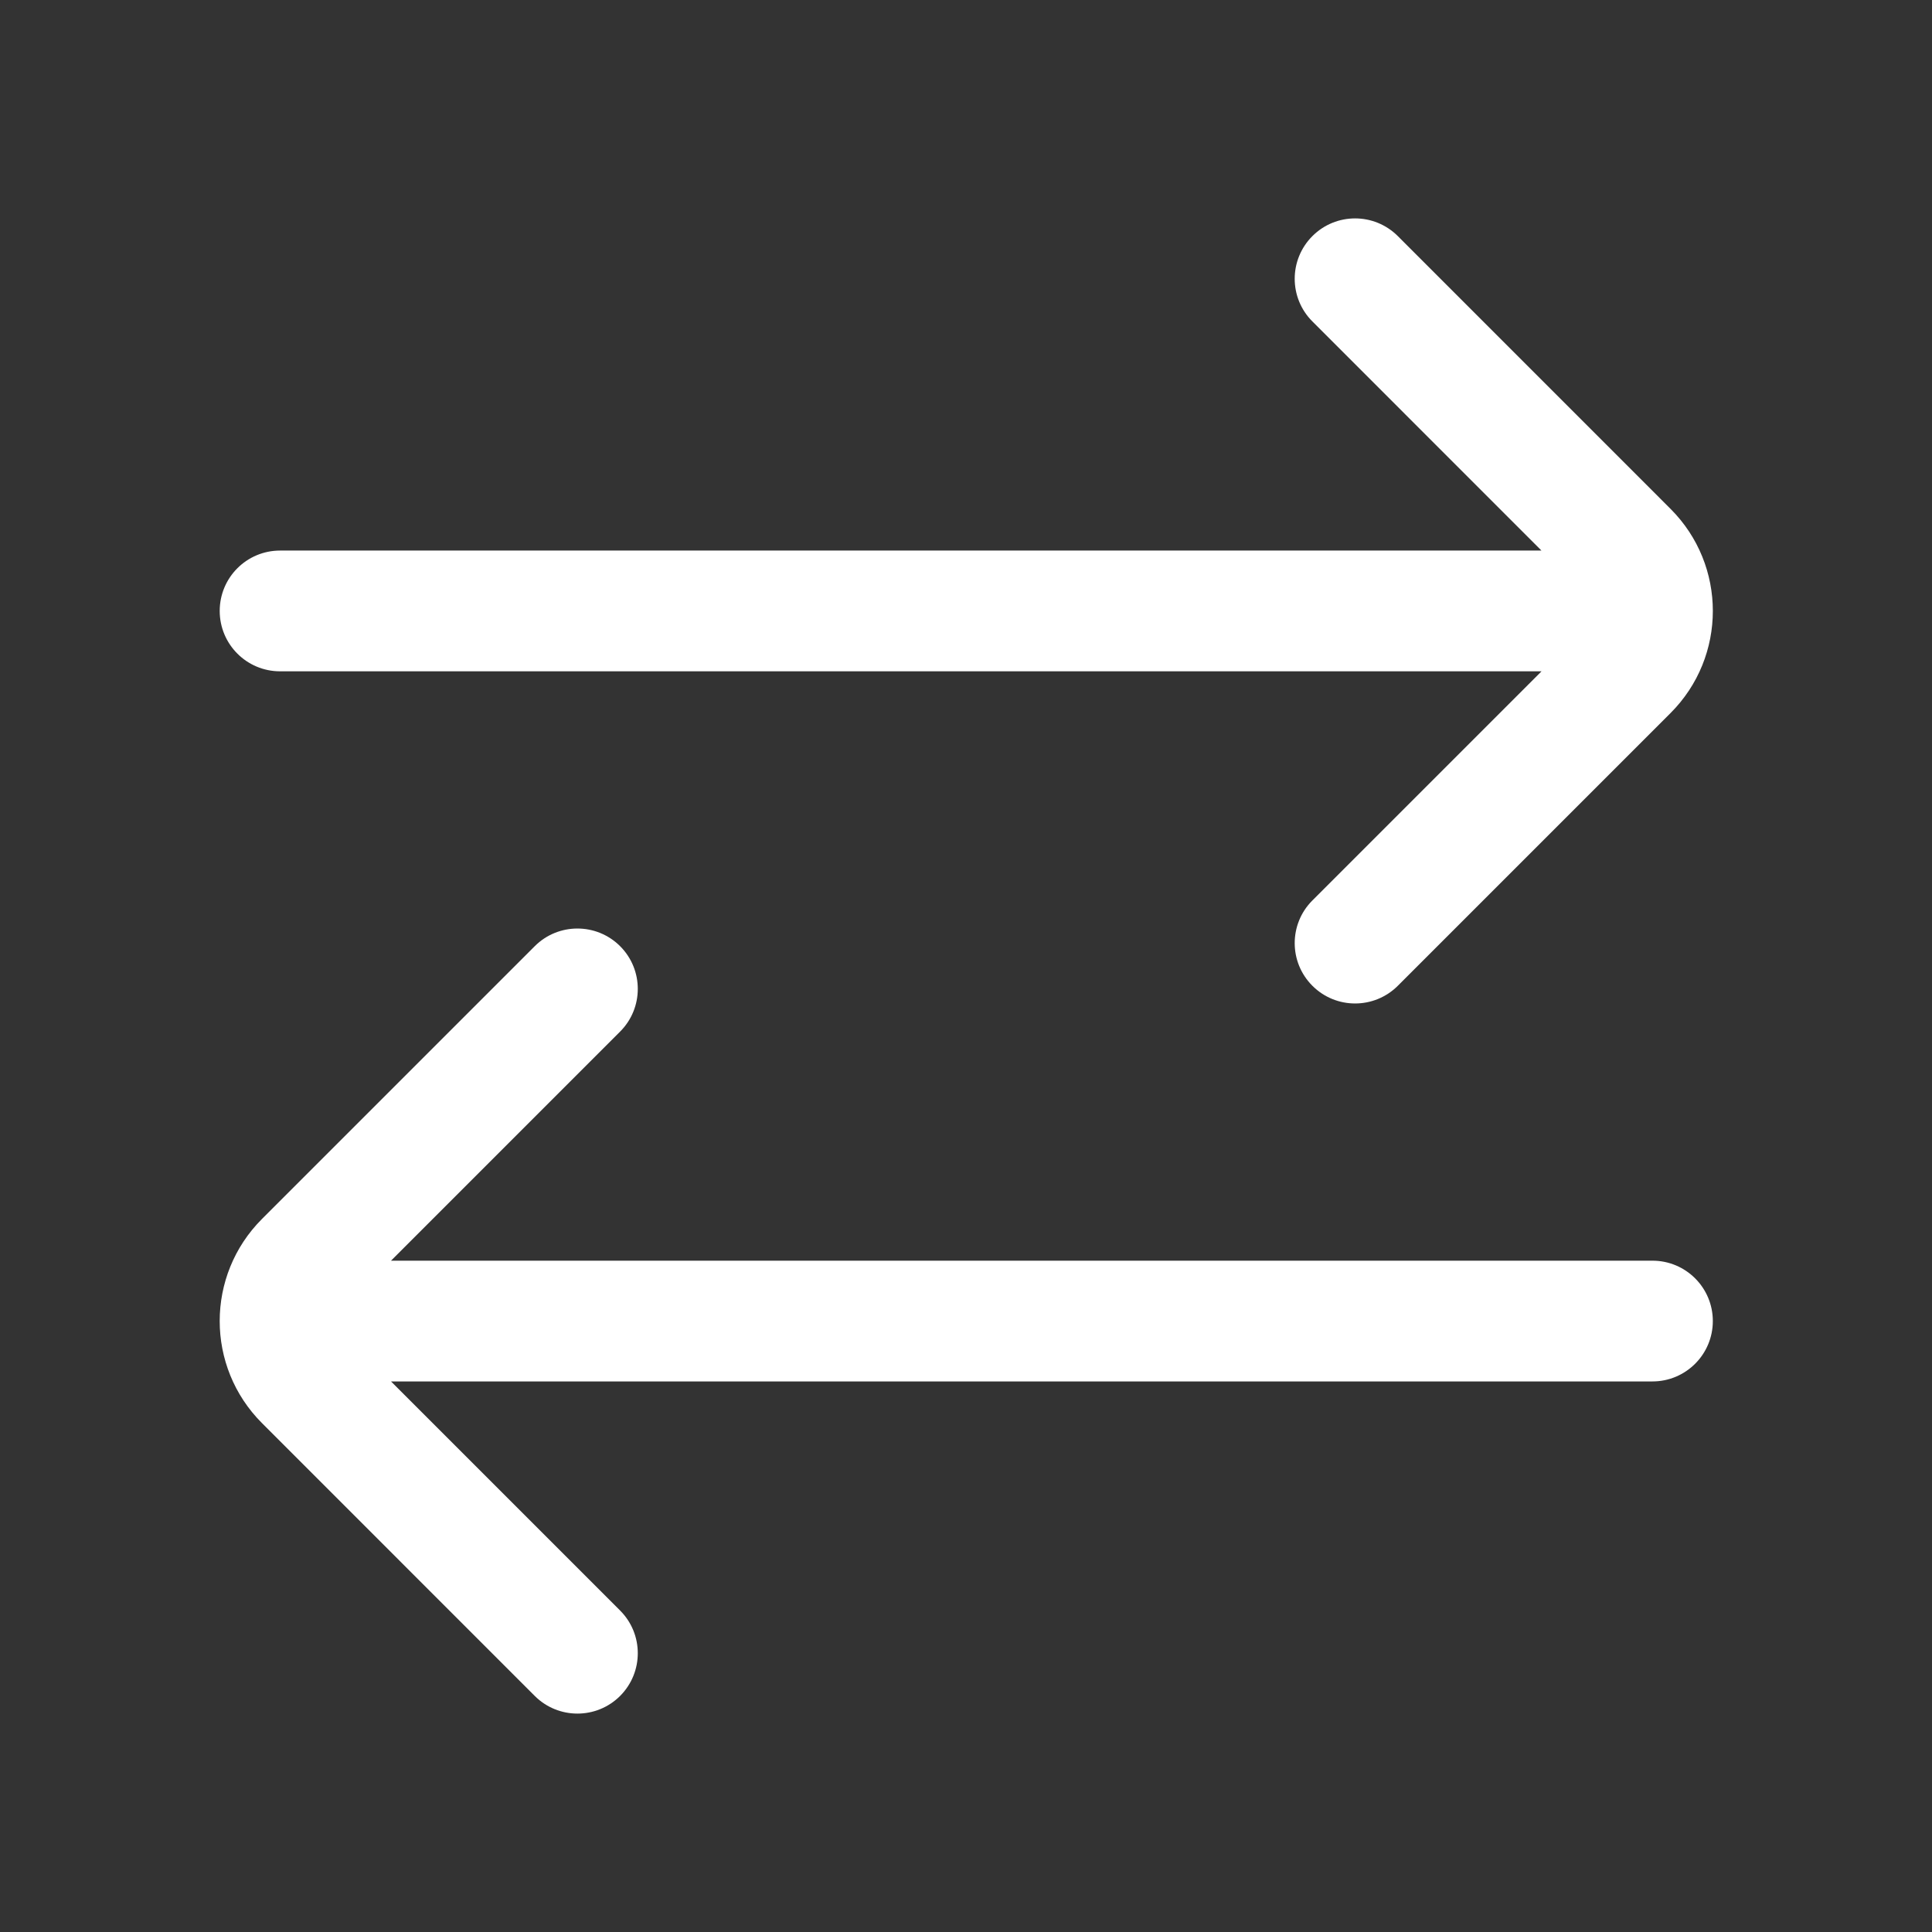
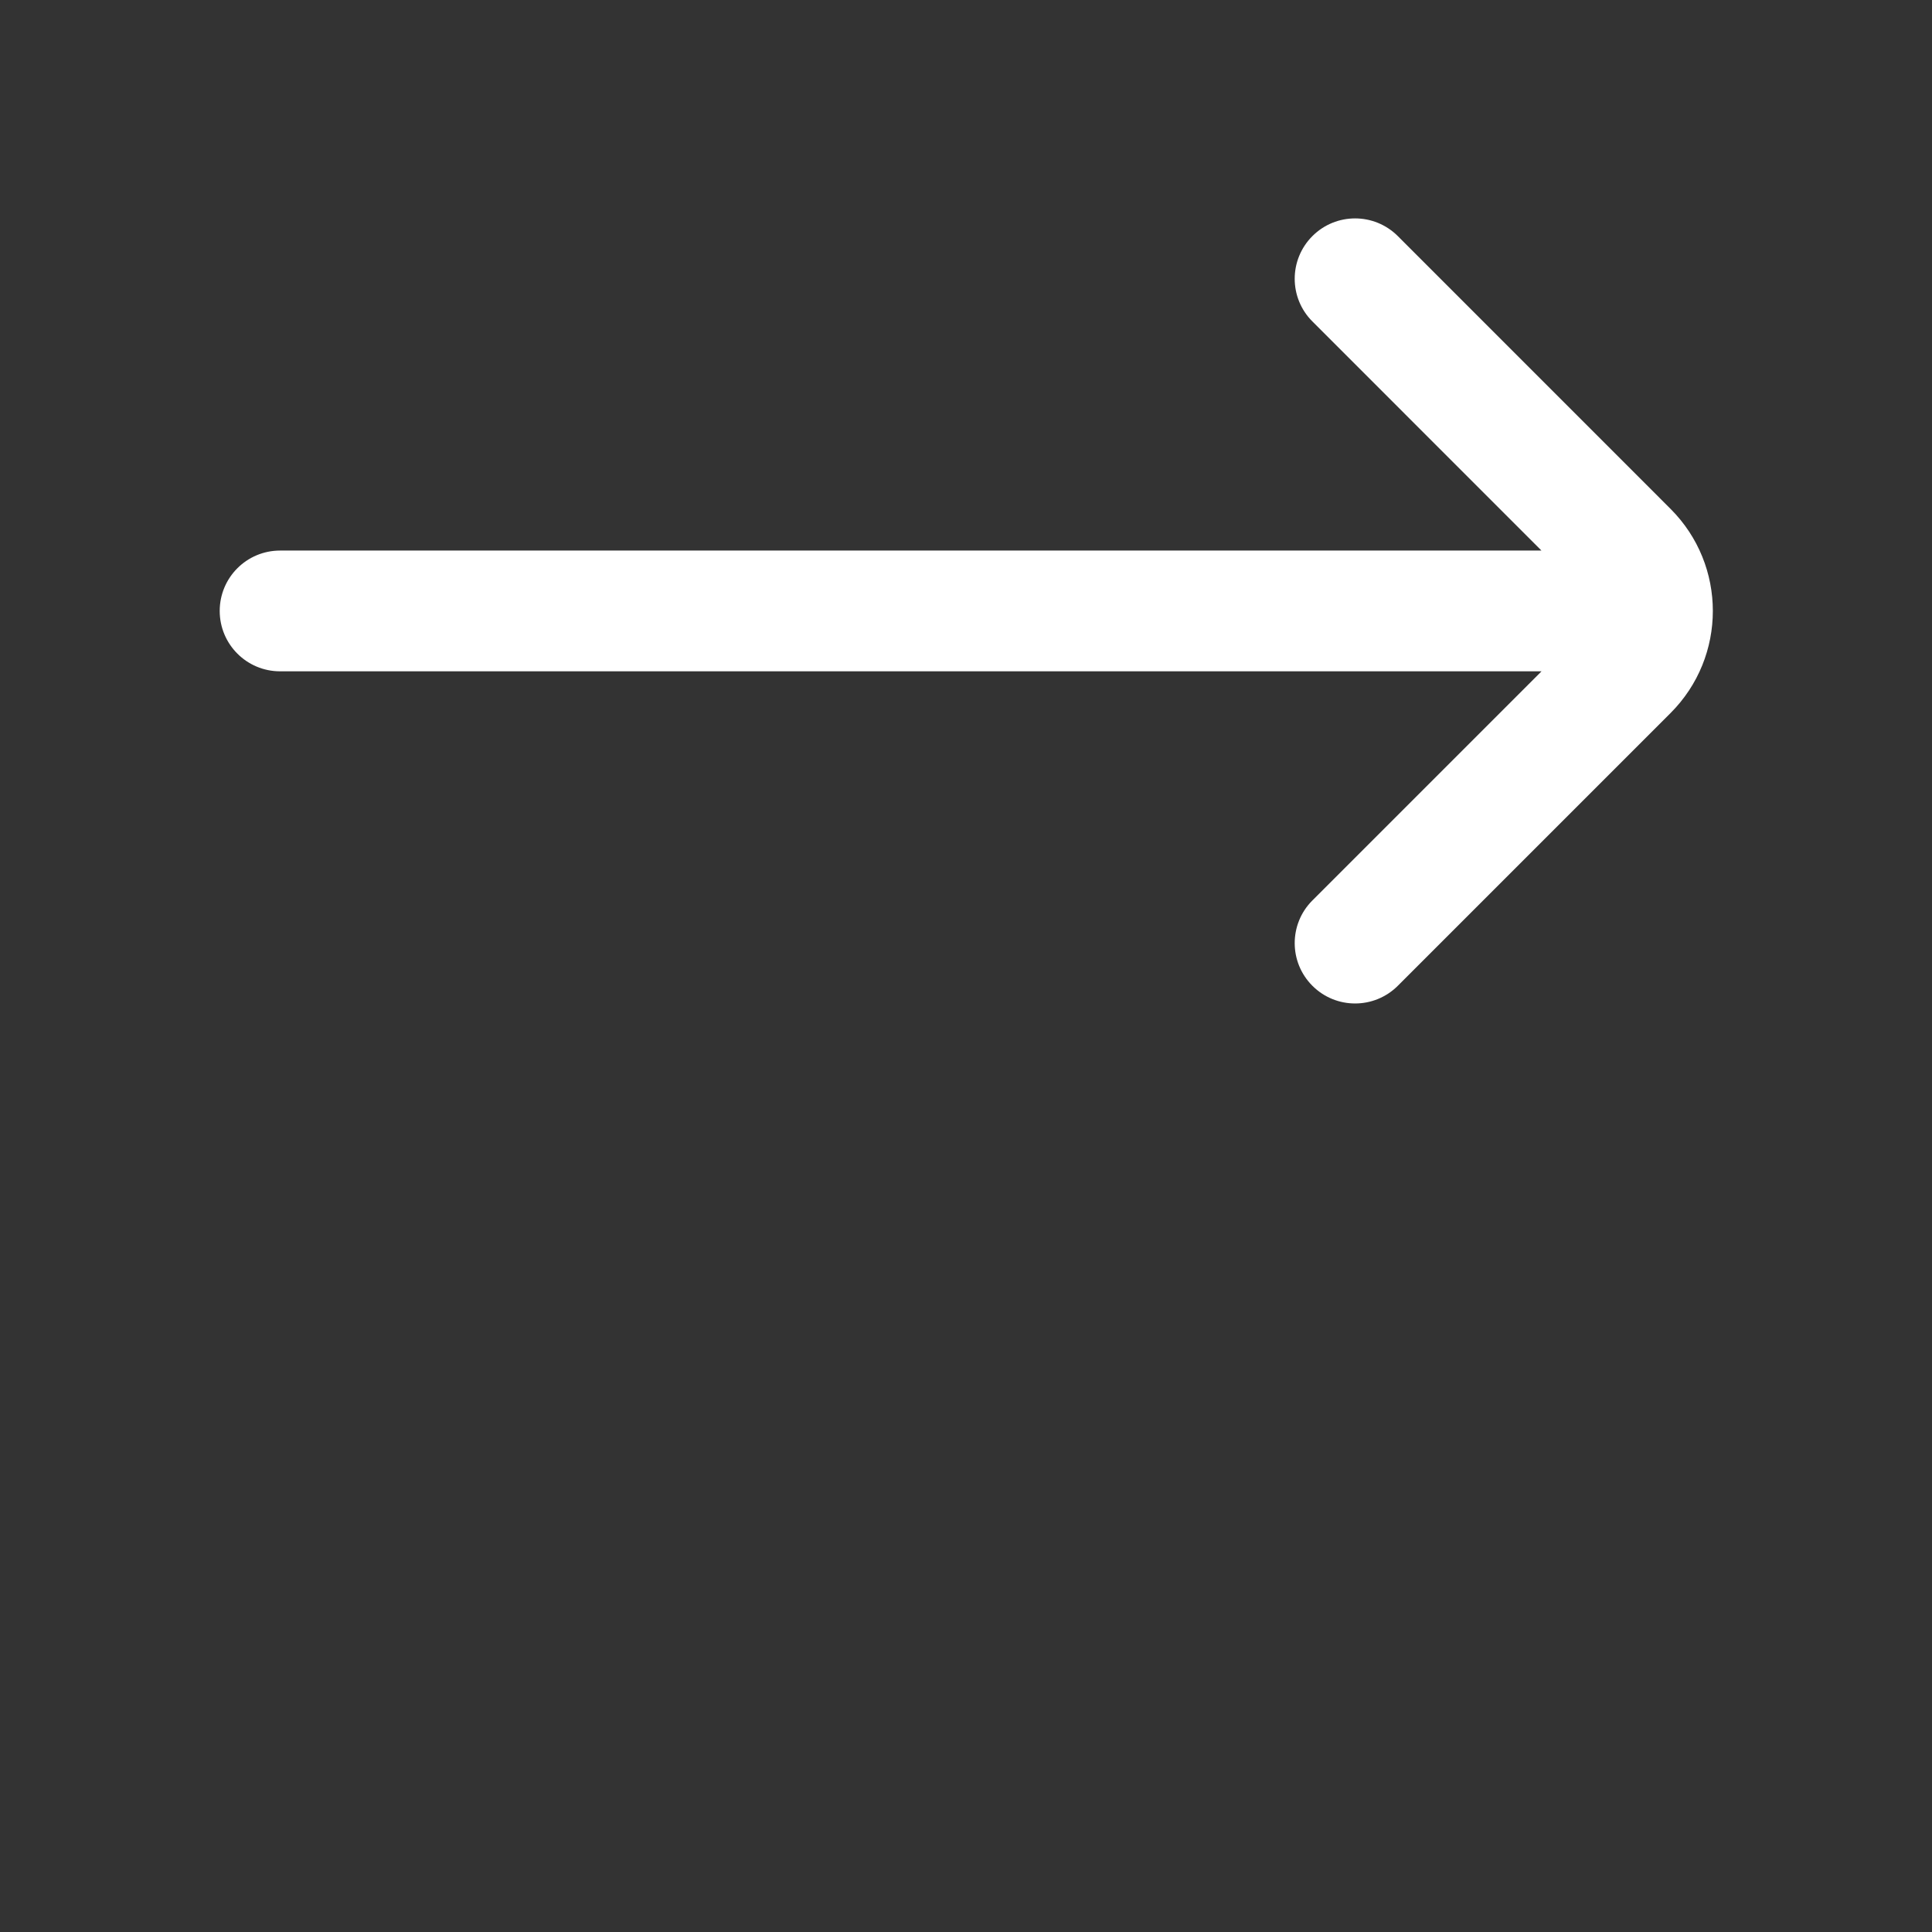
<svg xmlns="http://www.w3.org/2000/svg" width="36" height="36" viewBox="0 0 36 36" fill="none">
  <rect x="0" y="0" width="36" height="36" fill="#333333" stroke="none" />
-   <path d="M7.286 23.491H30.791C31.412 23.491 31.916 23.994 31.916 24.616C31.916 25.237 31.412 25.741 30.791 25.741H7.286L11.555 30.01C11.994 30.449 11.994 31.161 11.555 31.601C11.116 32.04 10.403 32.04 9.964 31.601L4.882 26.518C3.831 25.468 3.831 23.764 4.882 22.713L9.964 17.631C10.403 17.192 11.116 17.192 11.555 17.631C11.994 18.07 11.994 18.783 11.555 19.222L7.286 23.491Z" fill="white" />
  <path d="M31.128 13.287C32.179 12.236 32.179 10.532 31.128 9.482L26.046 4.399C25.606 3.96 24.894 3.96 24.455 4.399C24.015 4.839 24.015 5.551 24.455 5.99L28.723 10.259L5.219 10.259C4.597 10.259 4.094 10.762 4.094 11.384C4.094 12.005 4.597 12.509 5.219 12.509L28.724 12.509L24.455 16.778C24.015 17.217 24.015 17.93 24.455 18.369C24.894 18.808 25.606 18.808 26.046 18.369L31.128 13.287Z" fill="white" />
</svg>